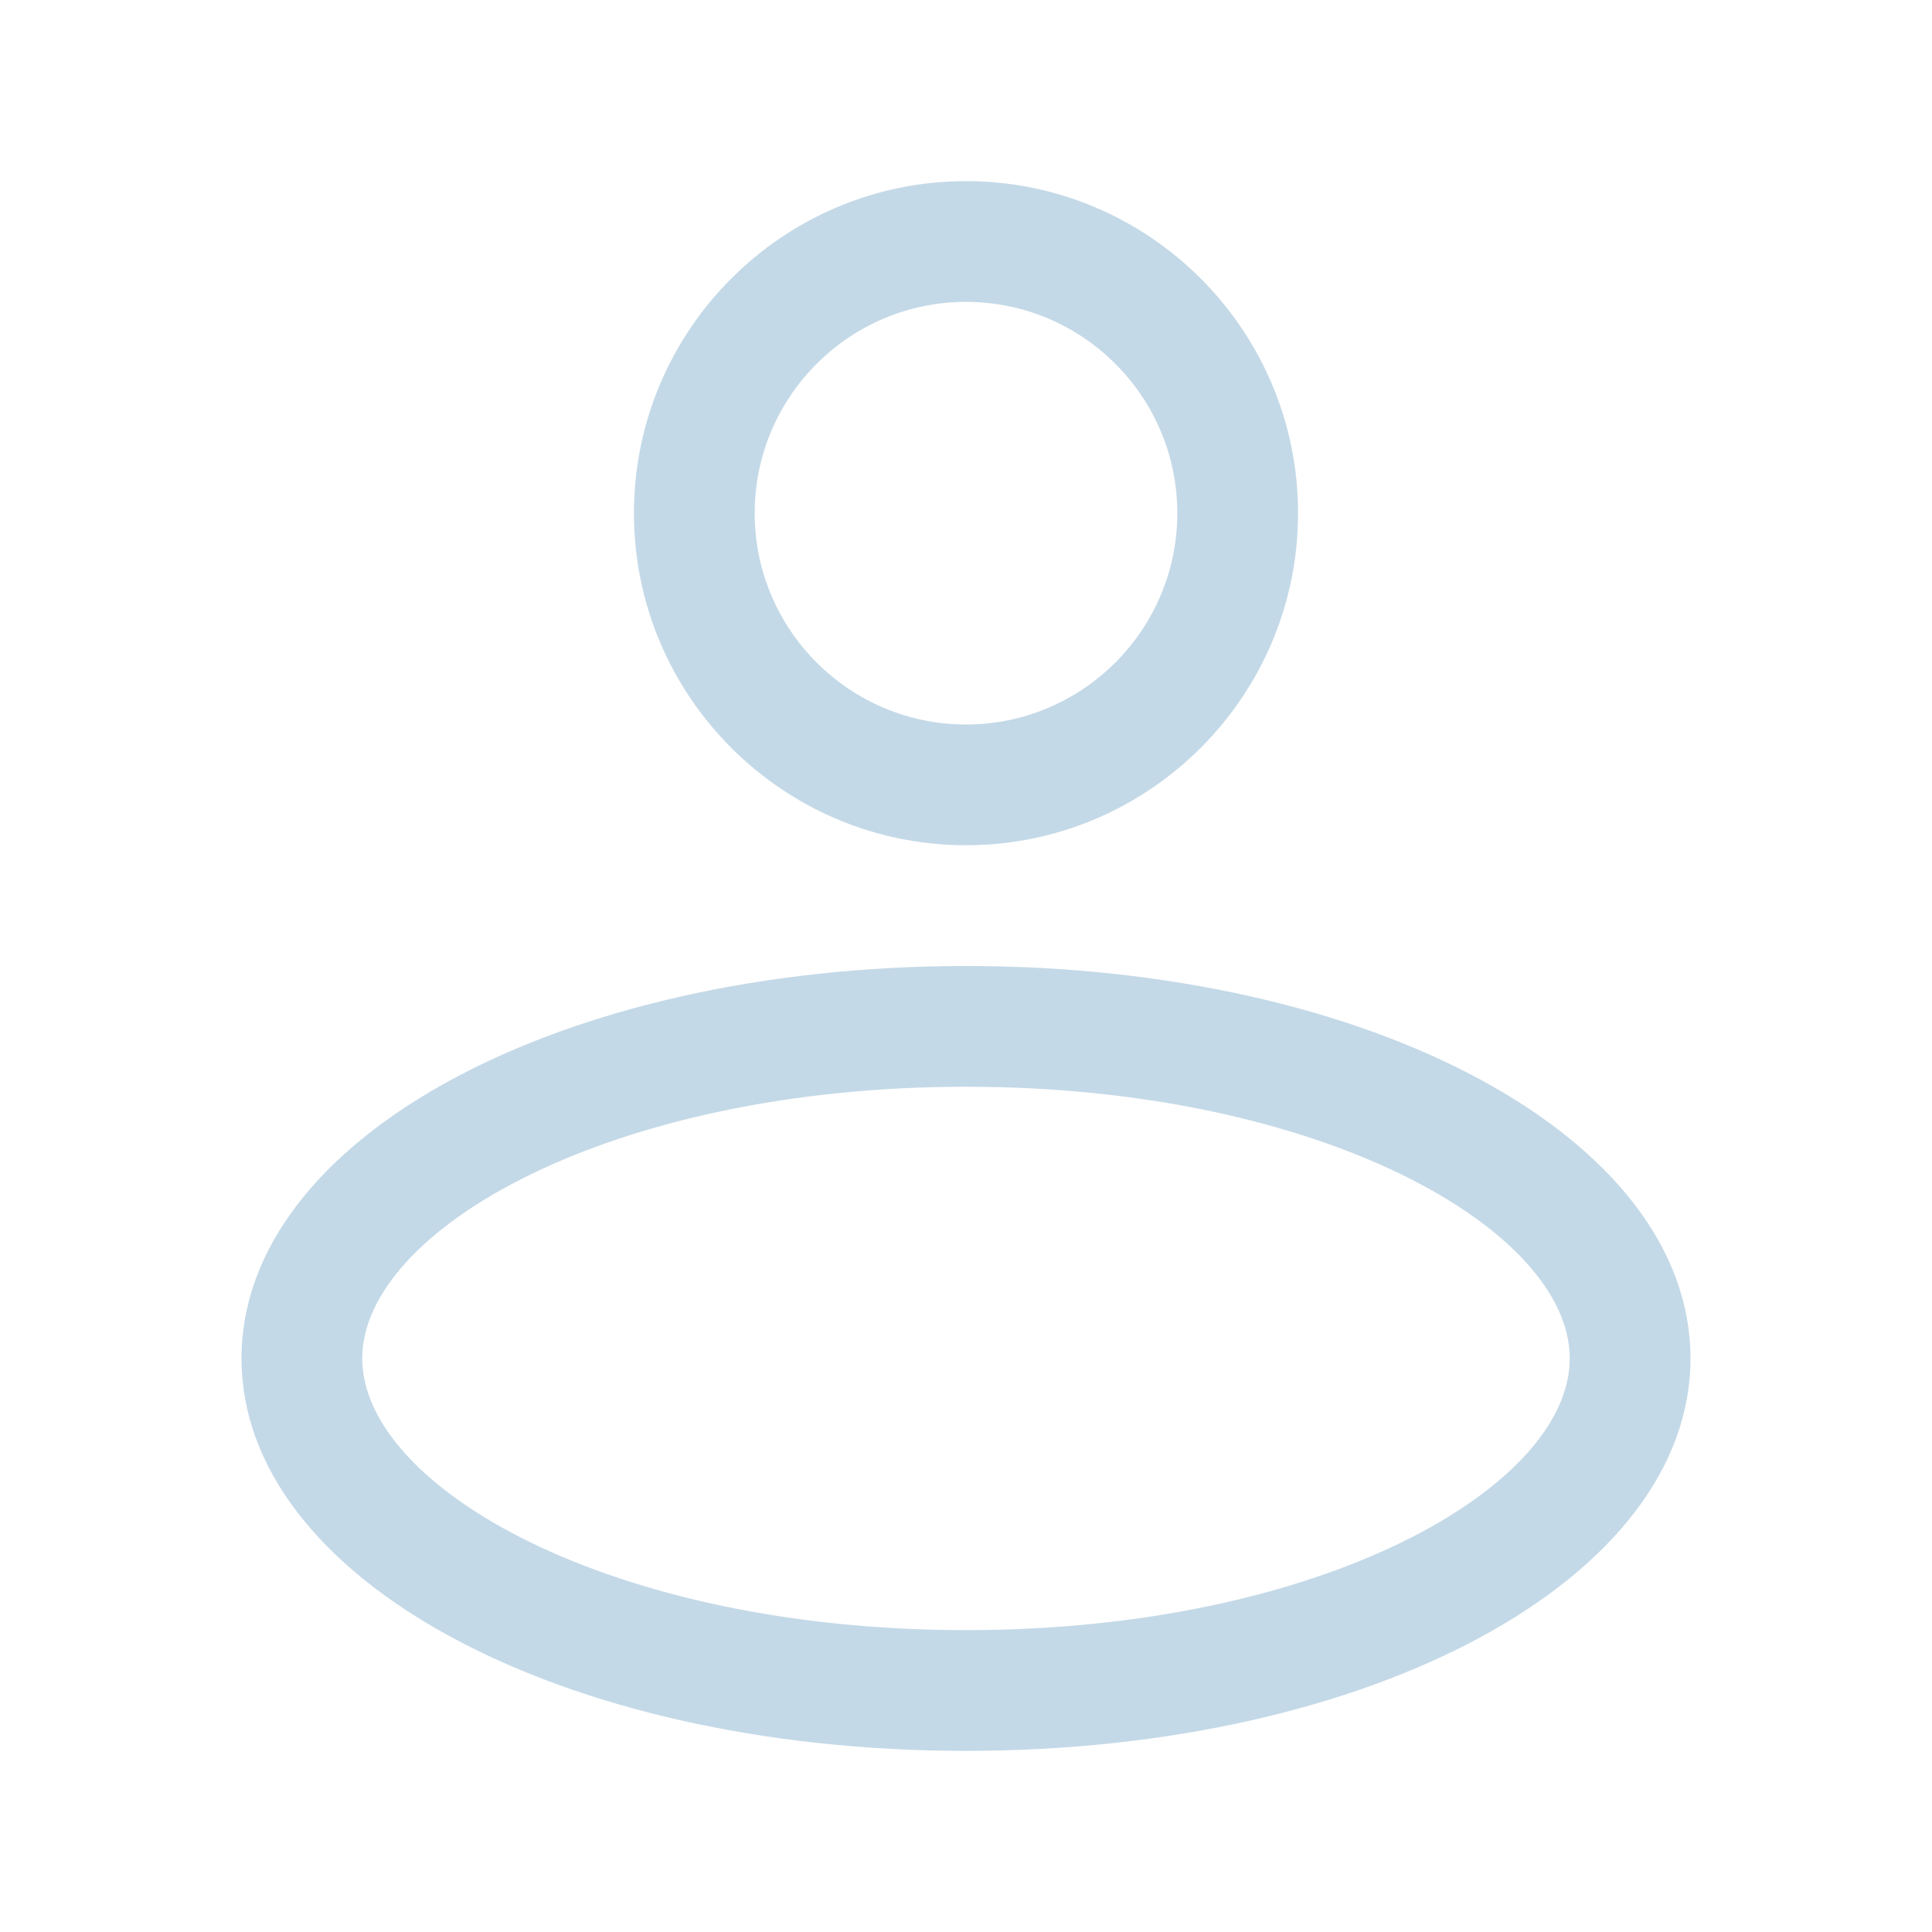
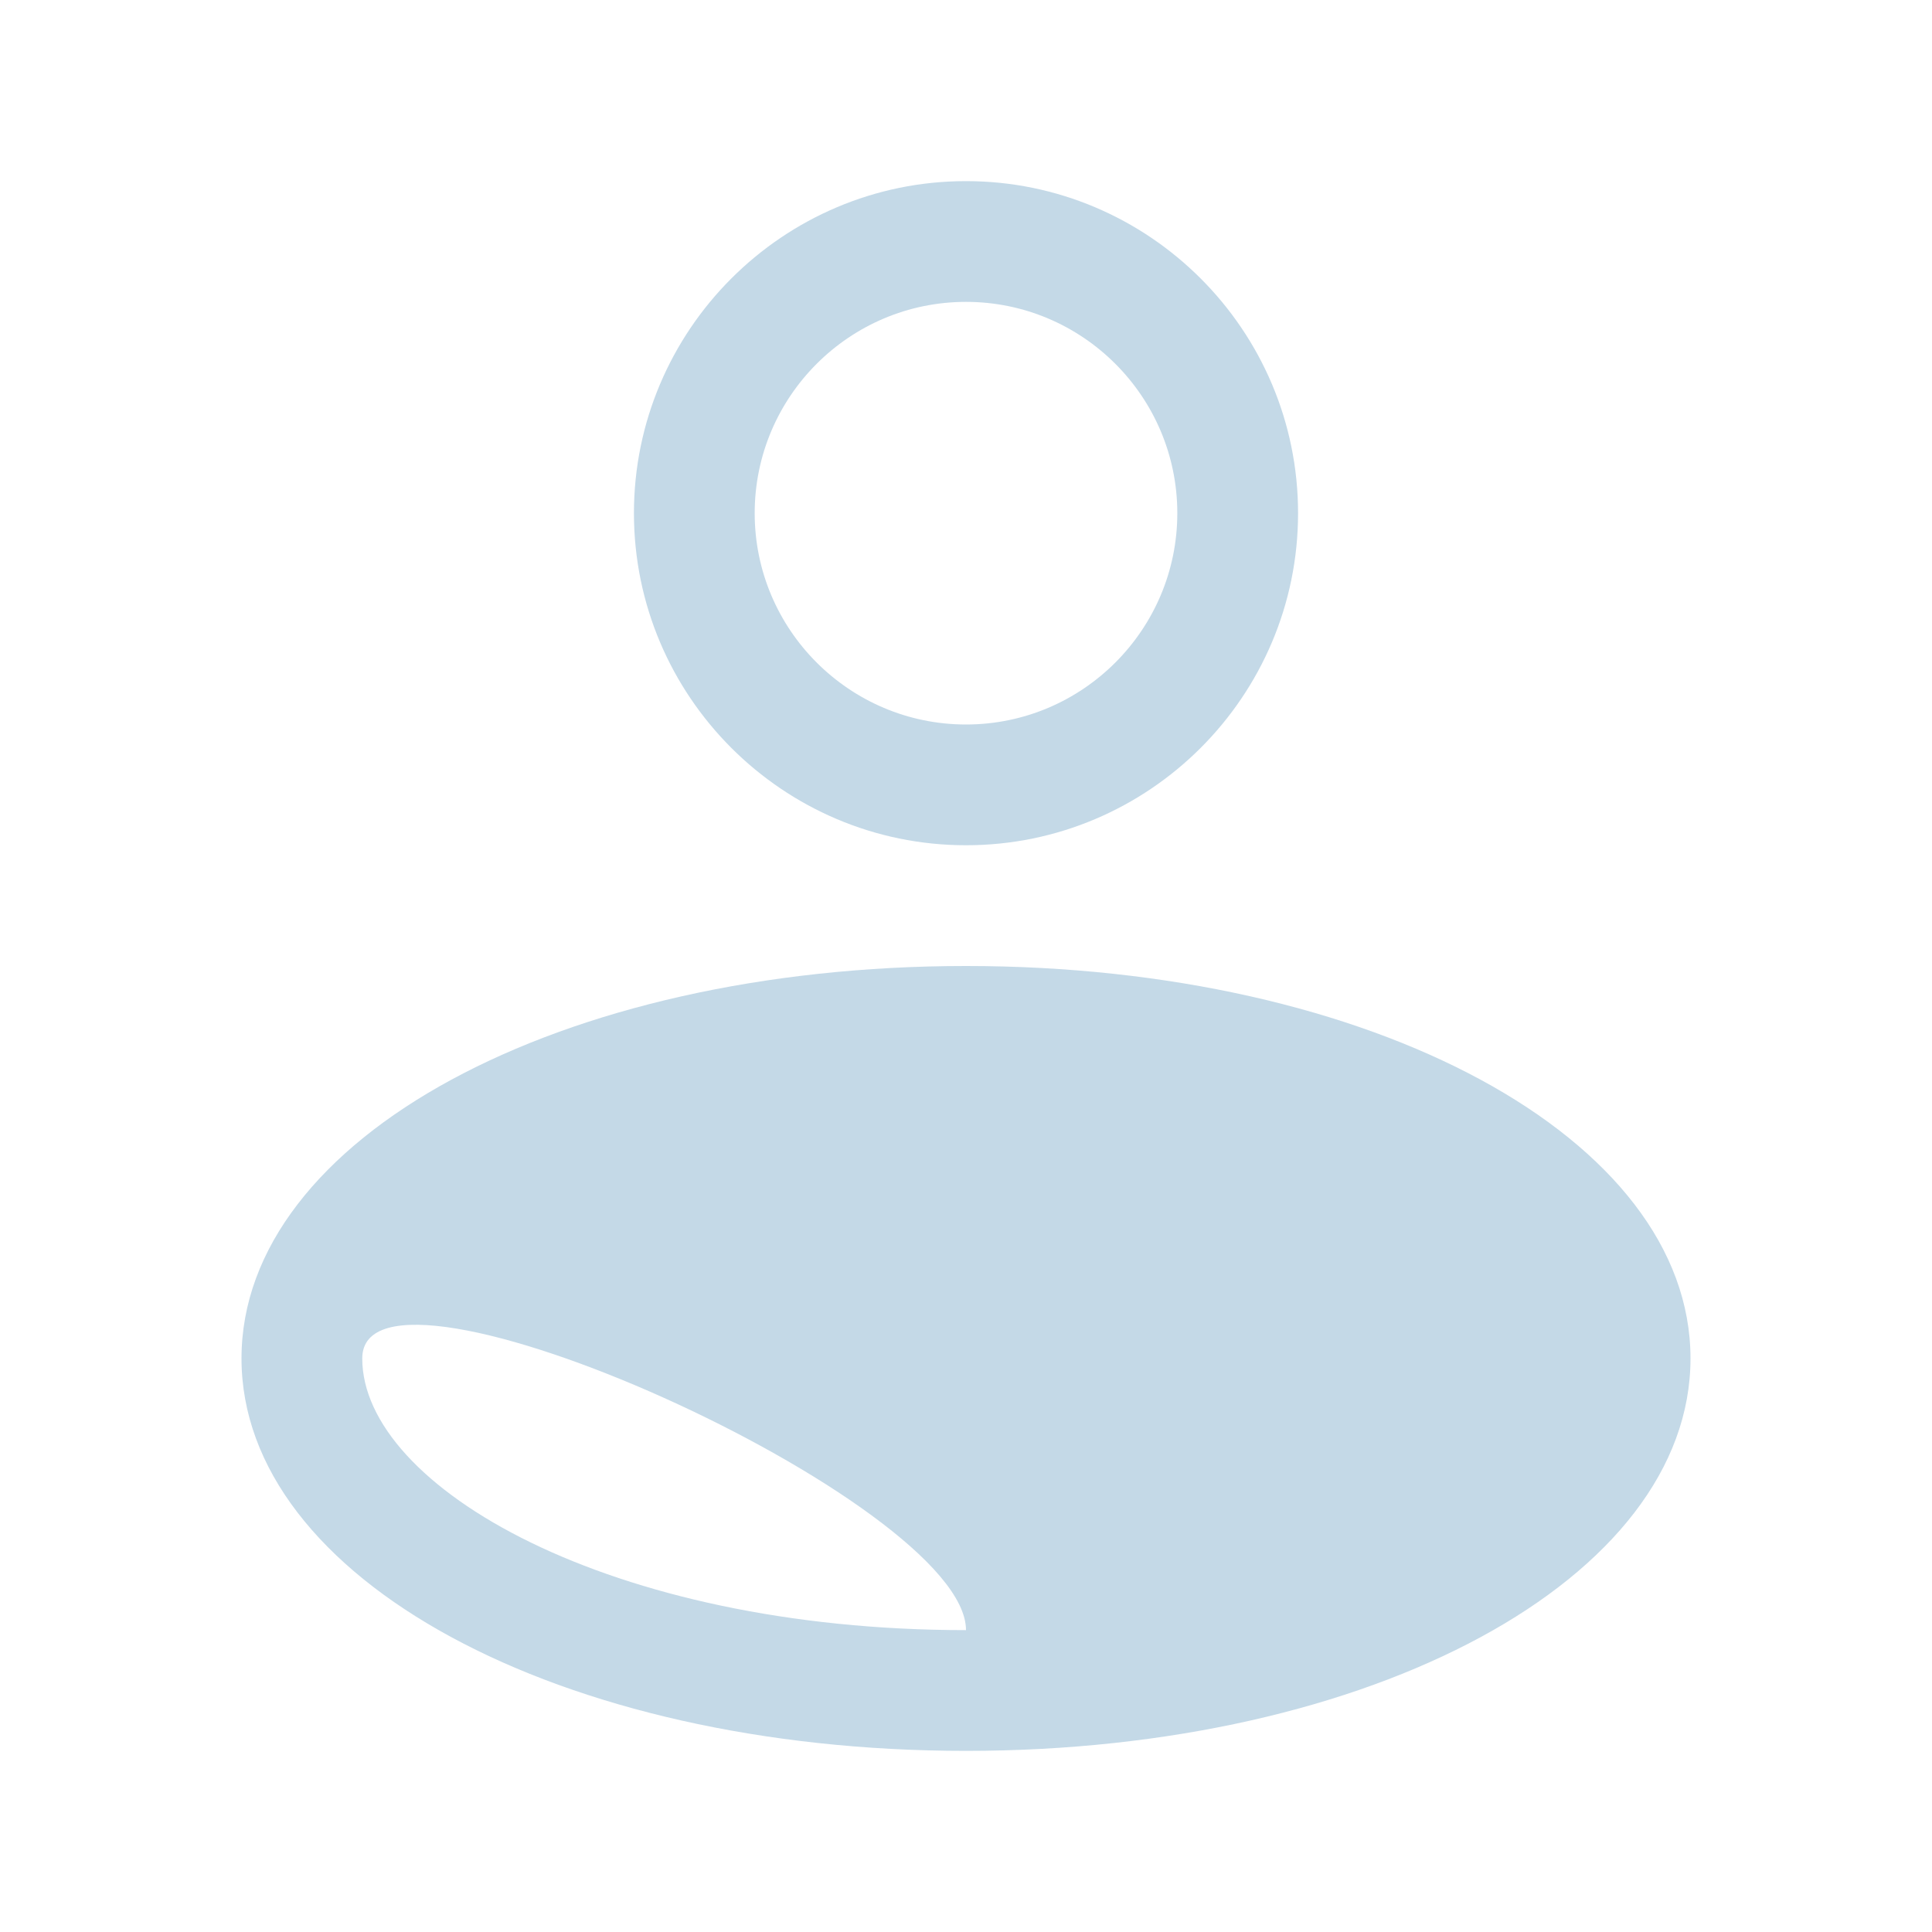
<svg xmlns="http://www.w3.org/2000/svg" enable-background="new 0 0 32 32" height="32px" version="1.1" viewBox="0 0 32 32" width="32px" xml:space="preserve">
  <g id="Guides" />
  <g id="Mail" />
  <g id="Cloud" />
  <g id="Home" />
  <g id="Back" />
  <g id="Next" />
  <g id="Reload" />
  <g id="Buble" />
  <g id="Accept" />
  <g id="Reject" />
  <g id="User">
-     <path d="M16,16c-6.729,0-12,2.855-12,6.5S9.271,29,16,29s12-2.855,12-6.5S22.729,16,16,16z M16,27c-5.894,0-10-2.372-10-4.5   S10.106,18,16,18s10,2.372,10,4.5S21.894,27,16,27z M16,14c3.032,0,5.5-2.467,5.5-5.5S19.032,3,16,3s-5.5,2.467-5.5,5.5   S12.968,14,16,14z M16,5c1.93,0,3.5,1.57,3.5,3.5S17.93,12,16,12s-3.5-1.57-3.5-3.5S14.07,5,16,5z" fill="#c4d9e7" opacity="1" original-fill="#000000" />
+     <path d="M16,16c-6.729,0-12,2.855-12,6.5S9.271,29,16,29s12-2.855,12-6.5S22.729,16,16,16z M16,27c-5.894,0-10-2.372-10-4.5   s10,2.372,10,4.5S21.894,27,16,27z M16,14c3.032,0,5.5-2.467,5.5-5.5S19.032,3,16,3s-5.5,2.467-5.5,5.5   S12.968,14,16,14z M16,5c1.93,0,3.5,1.57,3.5,3.5S17.93,12,16,12s-3.5-1.57-3.5-3.5S14.07,5,16,5z" fill="#c4d9e7" opacity="1" original-fill="#000000" />
  </g>
  <g id="Download" />
  <g id="Upload" />
  <g id="Camera" />
  <g id="Notification" />
  <g id="About" />
  <g id="Search" />
  <g id="Cart" />
  <g id="Sound" />
  <g id="List" />
  <g id="Settings" />
</svg>